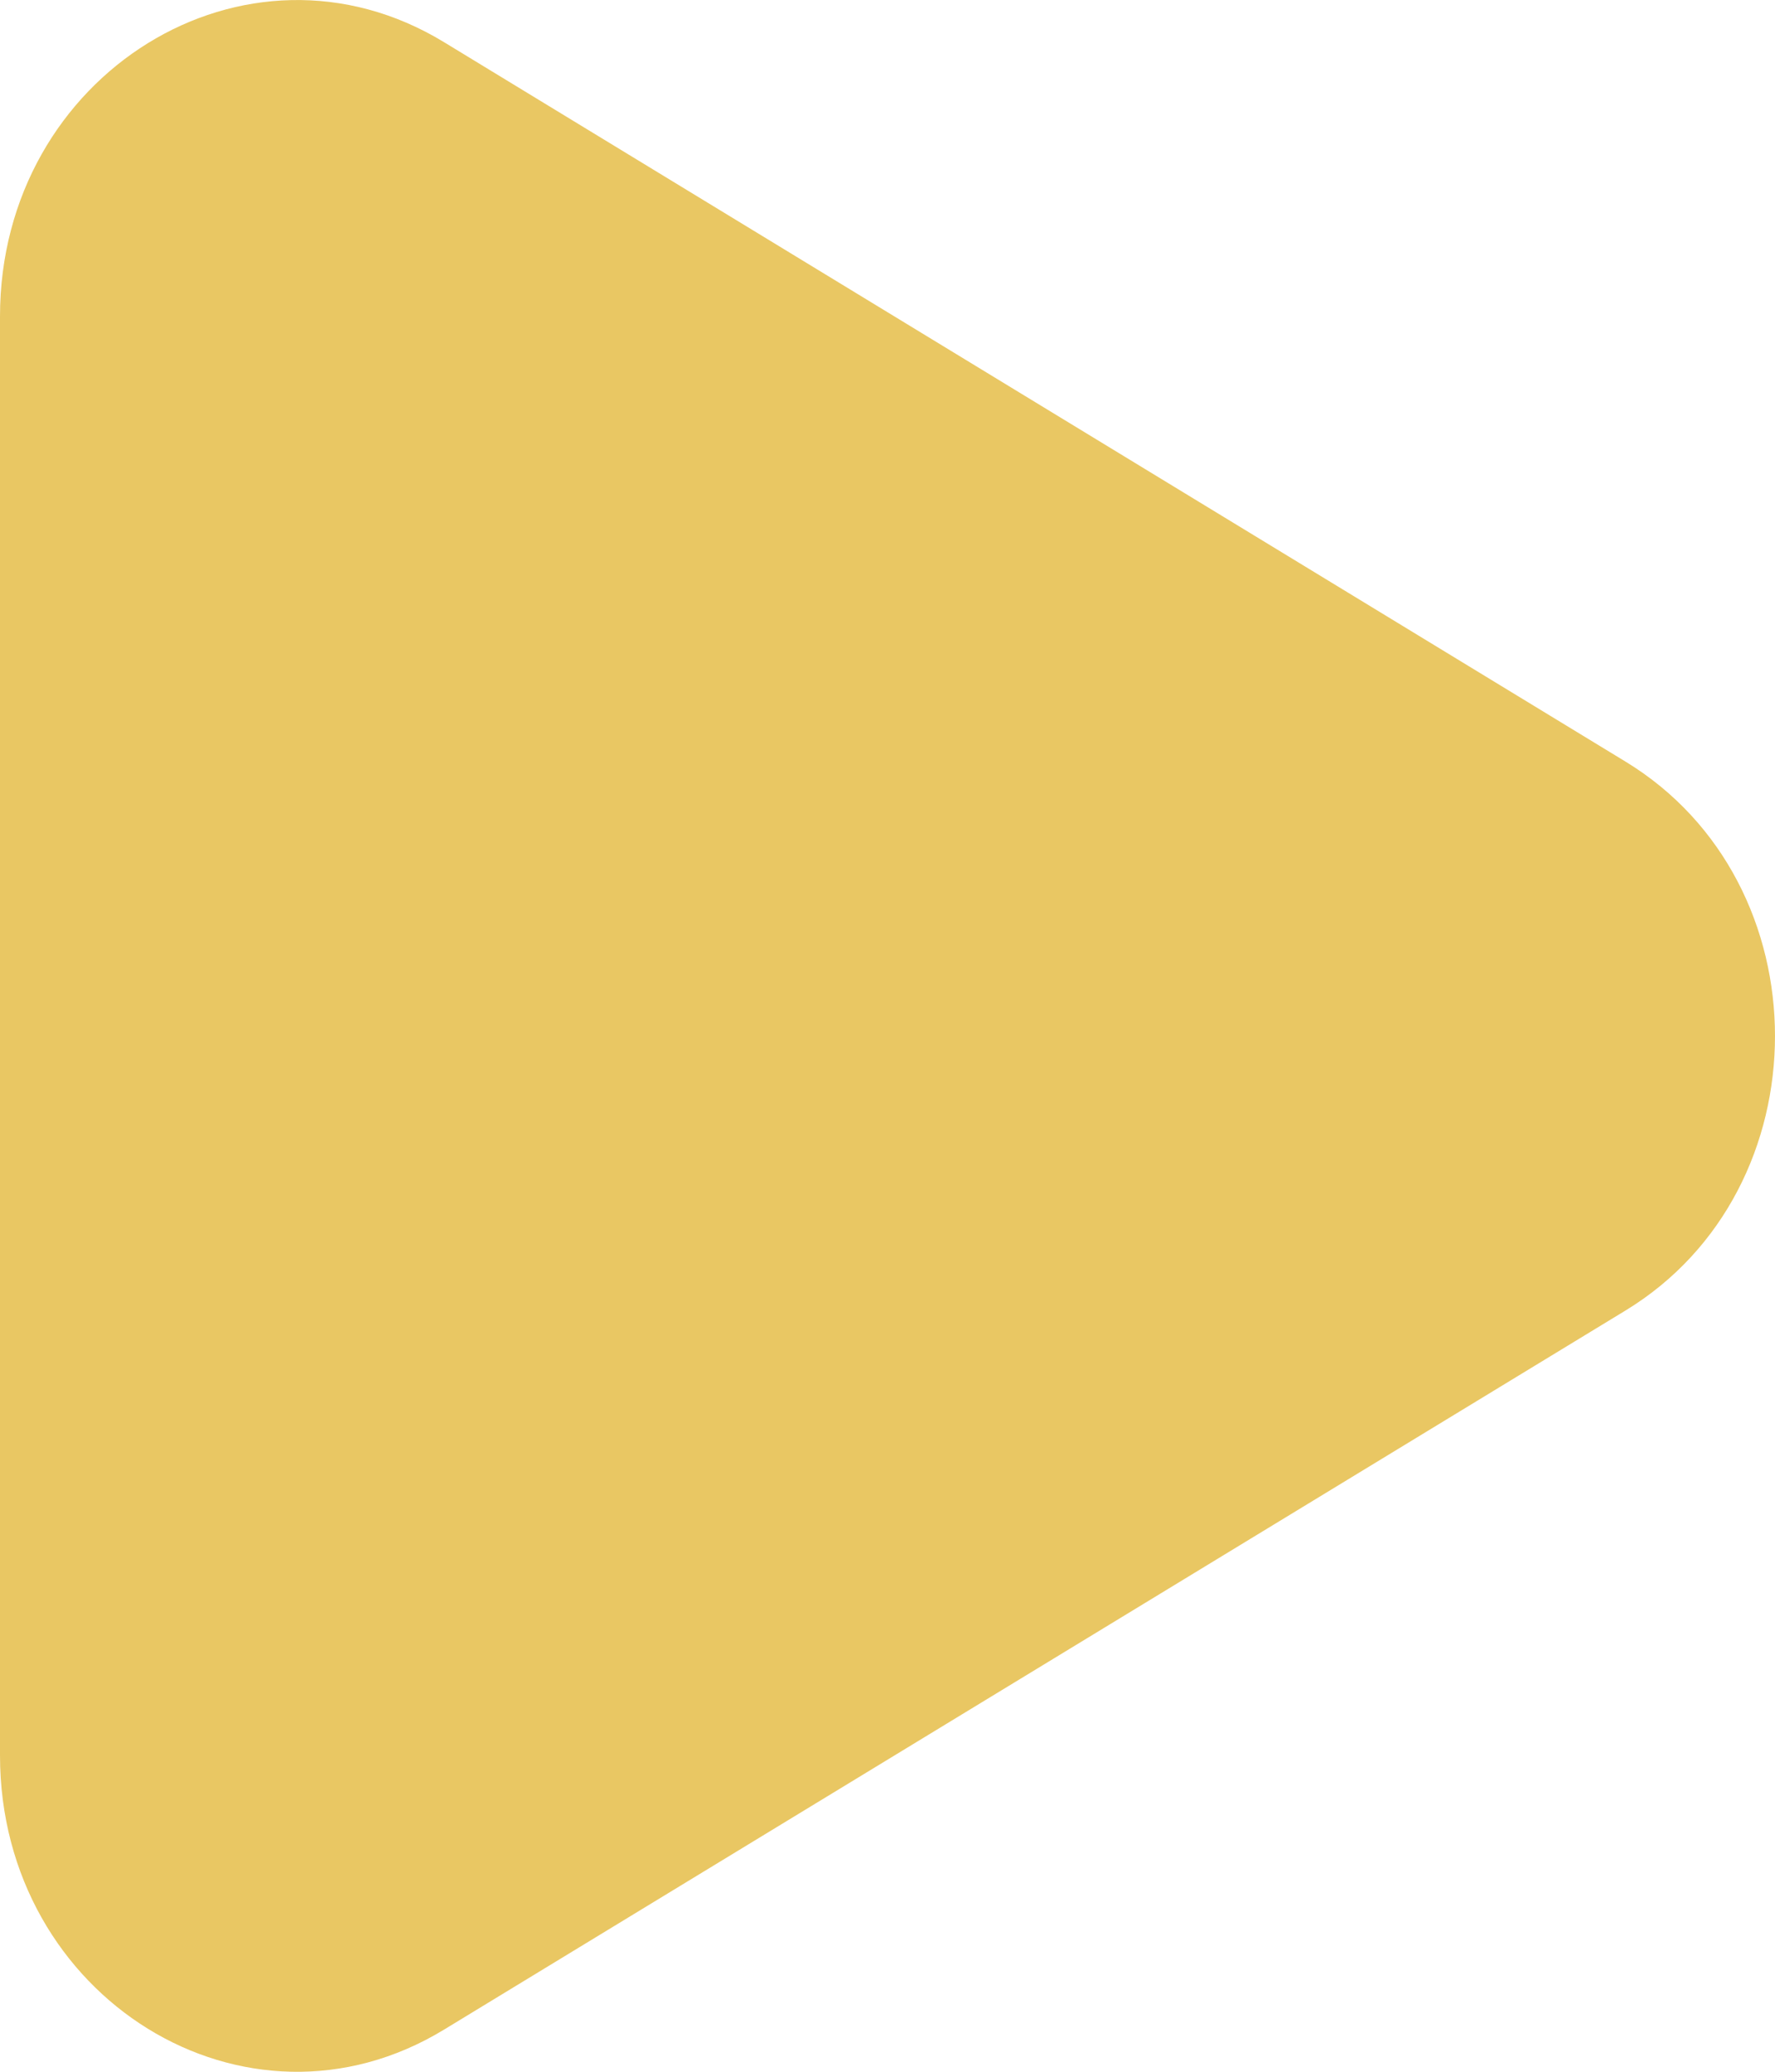
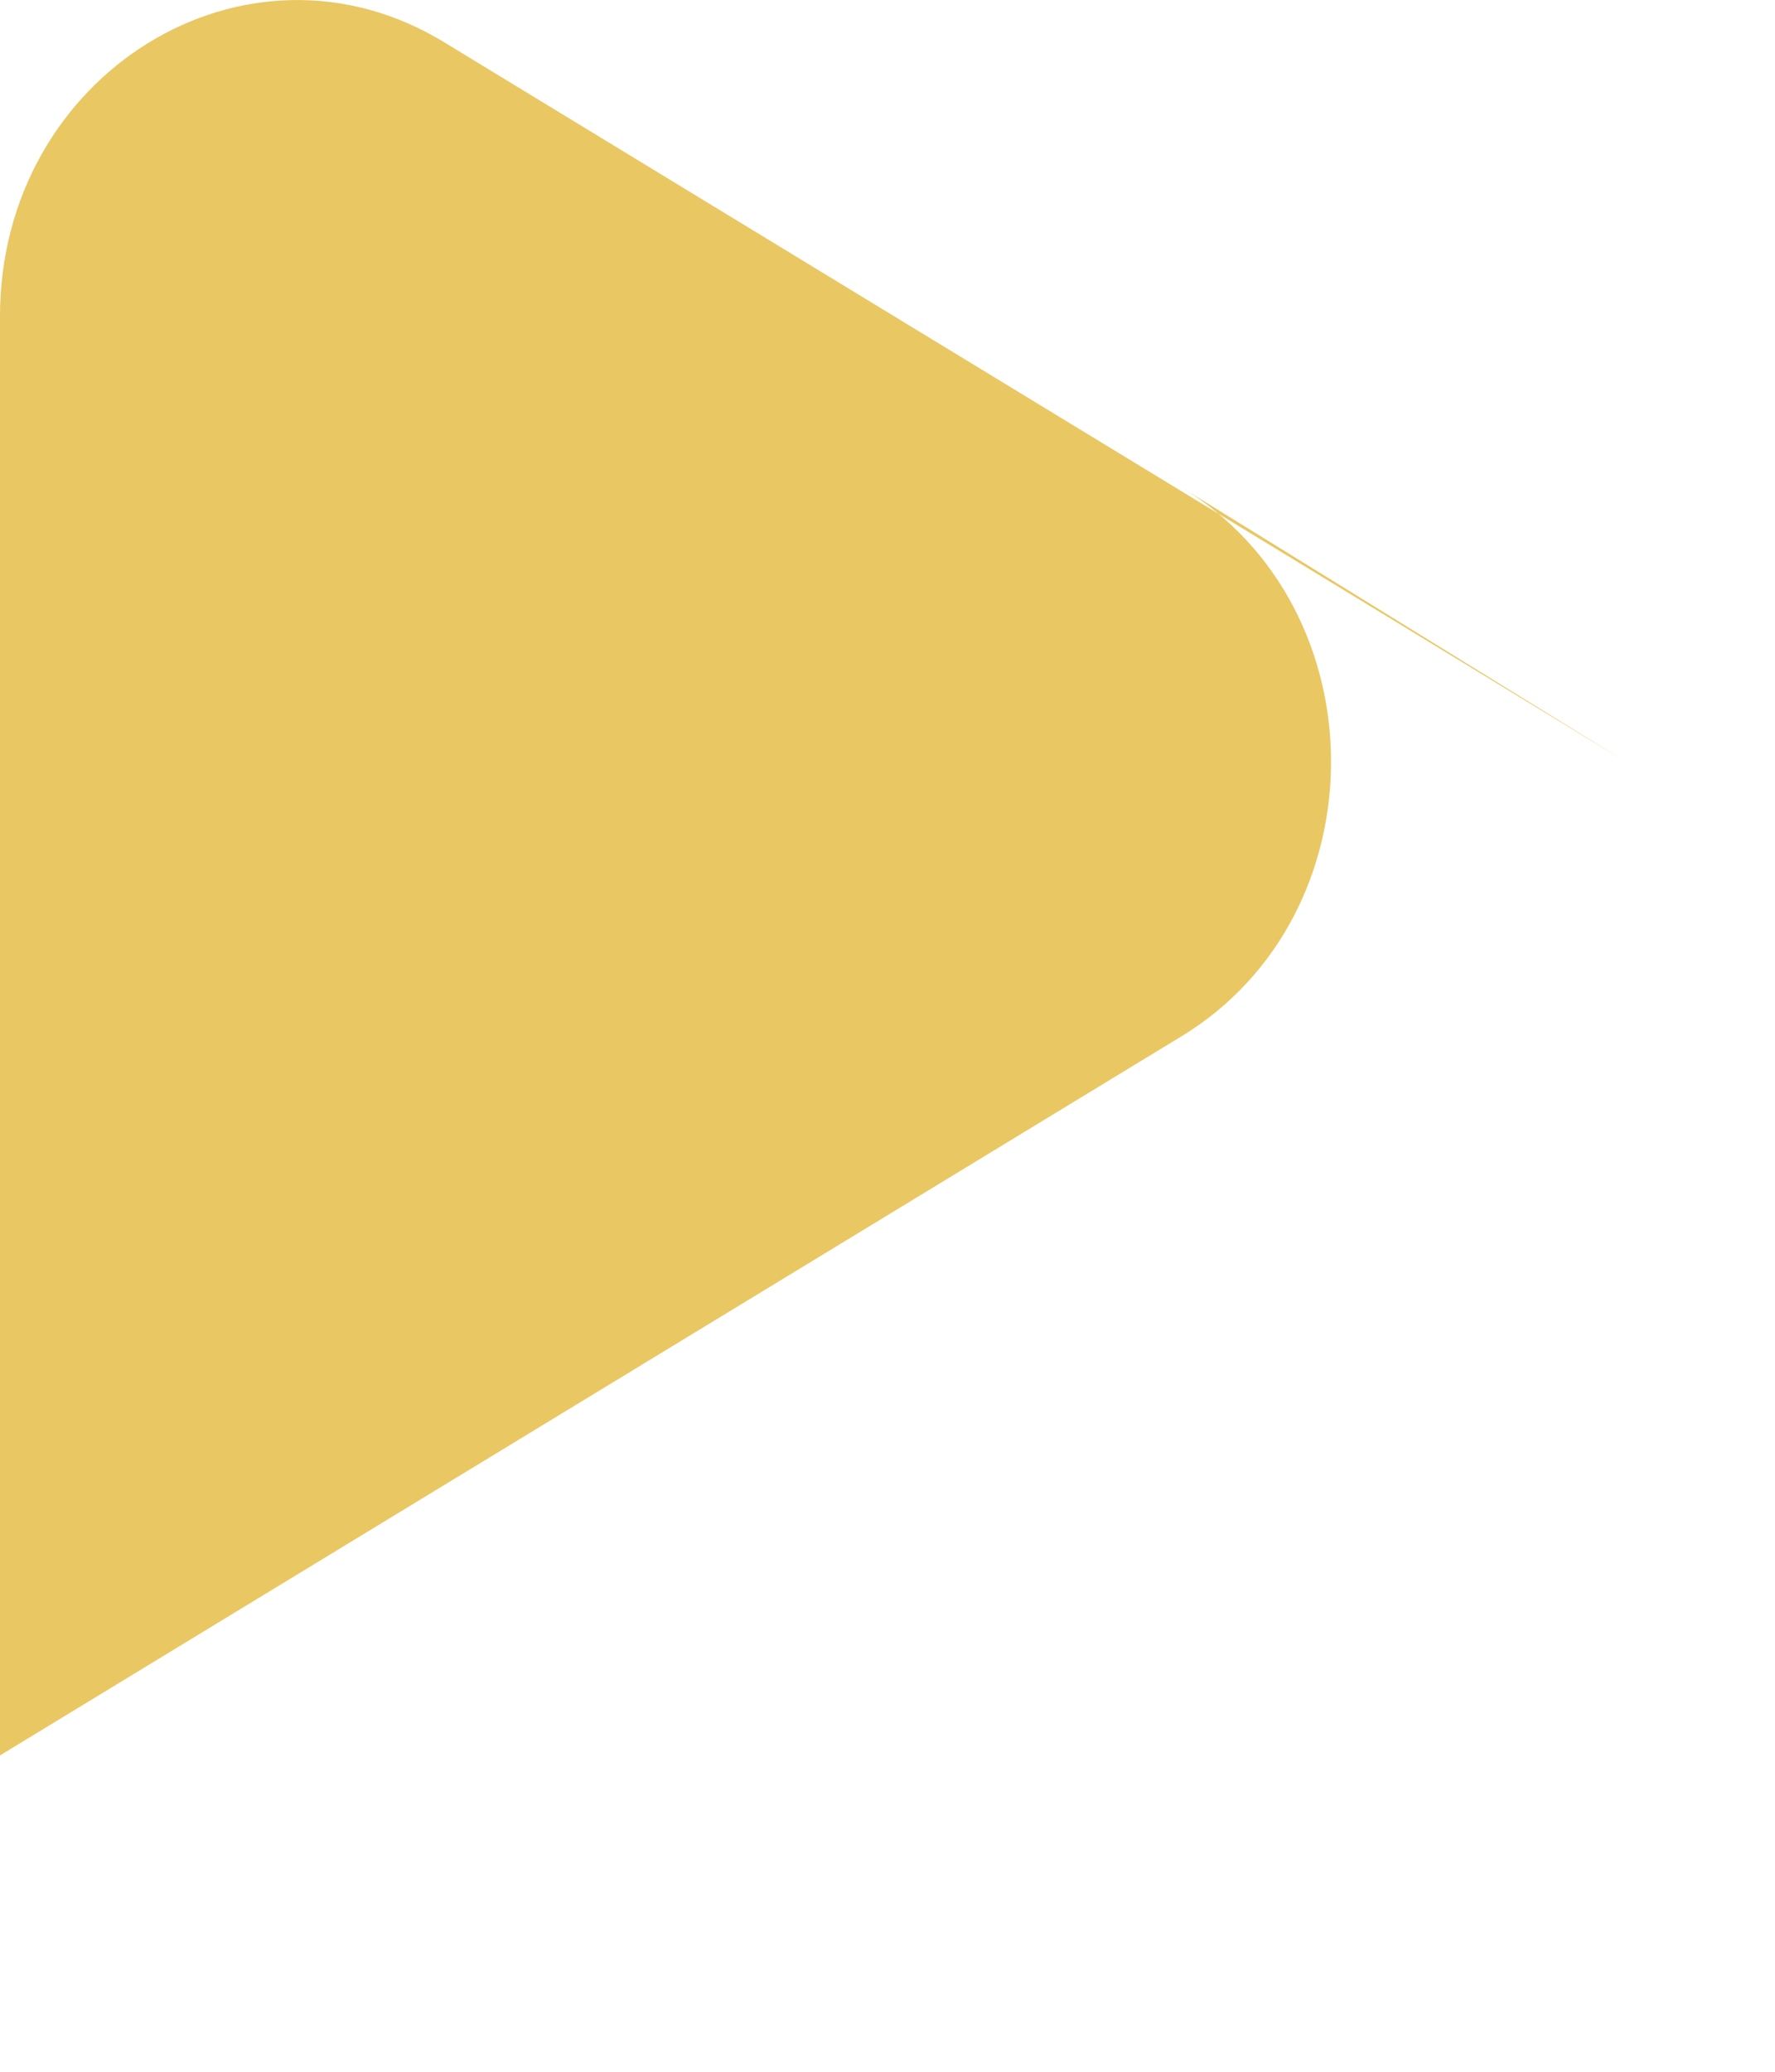
<svg xmlns="http://www.w3.org/2000/svg" xml:space="preserve" width="100%" height="100%" version="1.1" style="shape-rendering:geometricPrecision; text-rendering:geometricPrecision; image-rendering:optimizeQuality; fill-rule:evenodd; clip-rule:evenodd" viewBox="0 0 42333 49390">
  <defs>
    <style type="text/css"> .fil0 {fill:#E9C763} </style>
  </defs>
  <g id="Слой_x0020_1">
    <g id="_1224949072">
      <g id="Page-1">
        <g id="Dribbble-Light-Preview">
          <g id="icons">
-             <path id="play-_x005b__x0023_1003_x005d_" class="fil0" d="M38768 18156l-28180 -17152c-4718,-2870 -10588,761 -10588,6538l0 34305c0,5785 5870,9408 10588,6538l28180 -17144c4753,-2893 4753,-10192 0,-13085z" />
+             <path id="play-_x005b__x0023_1003_x005d_" class="fil0" d="M38768 18156l-28180 -17152c-4718,-2870 -10588,761 -10588,6538l0 34305l28180 -17144c4753,-2893 4753,-10192 0,-13085z" />
          </g>
        </g>
      </g>
    </g>
  </g>
</svg>